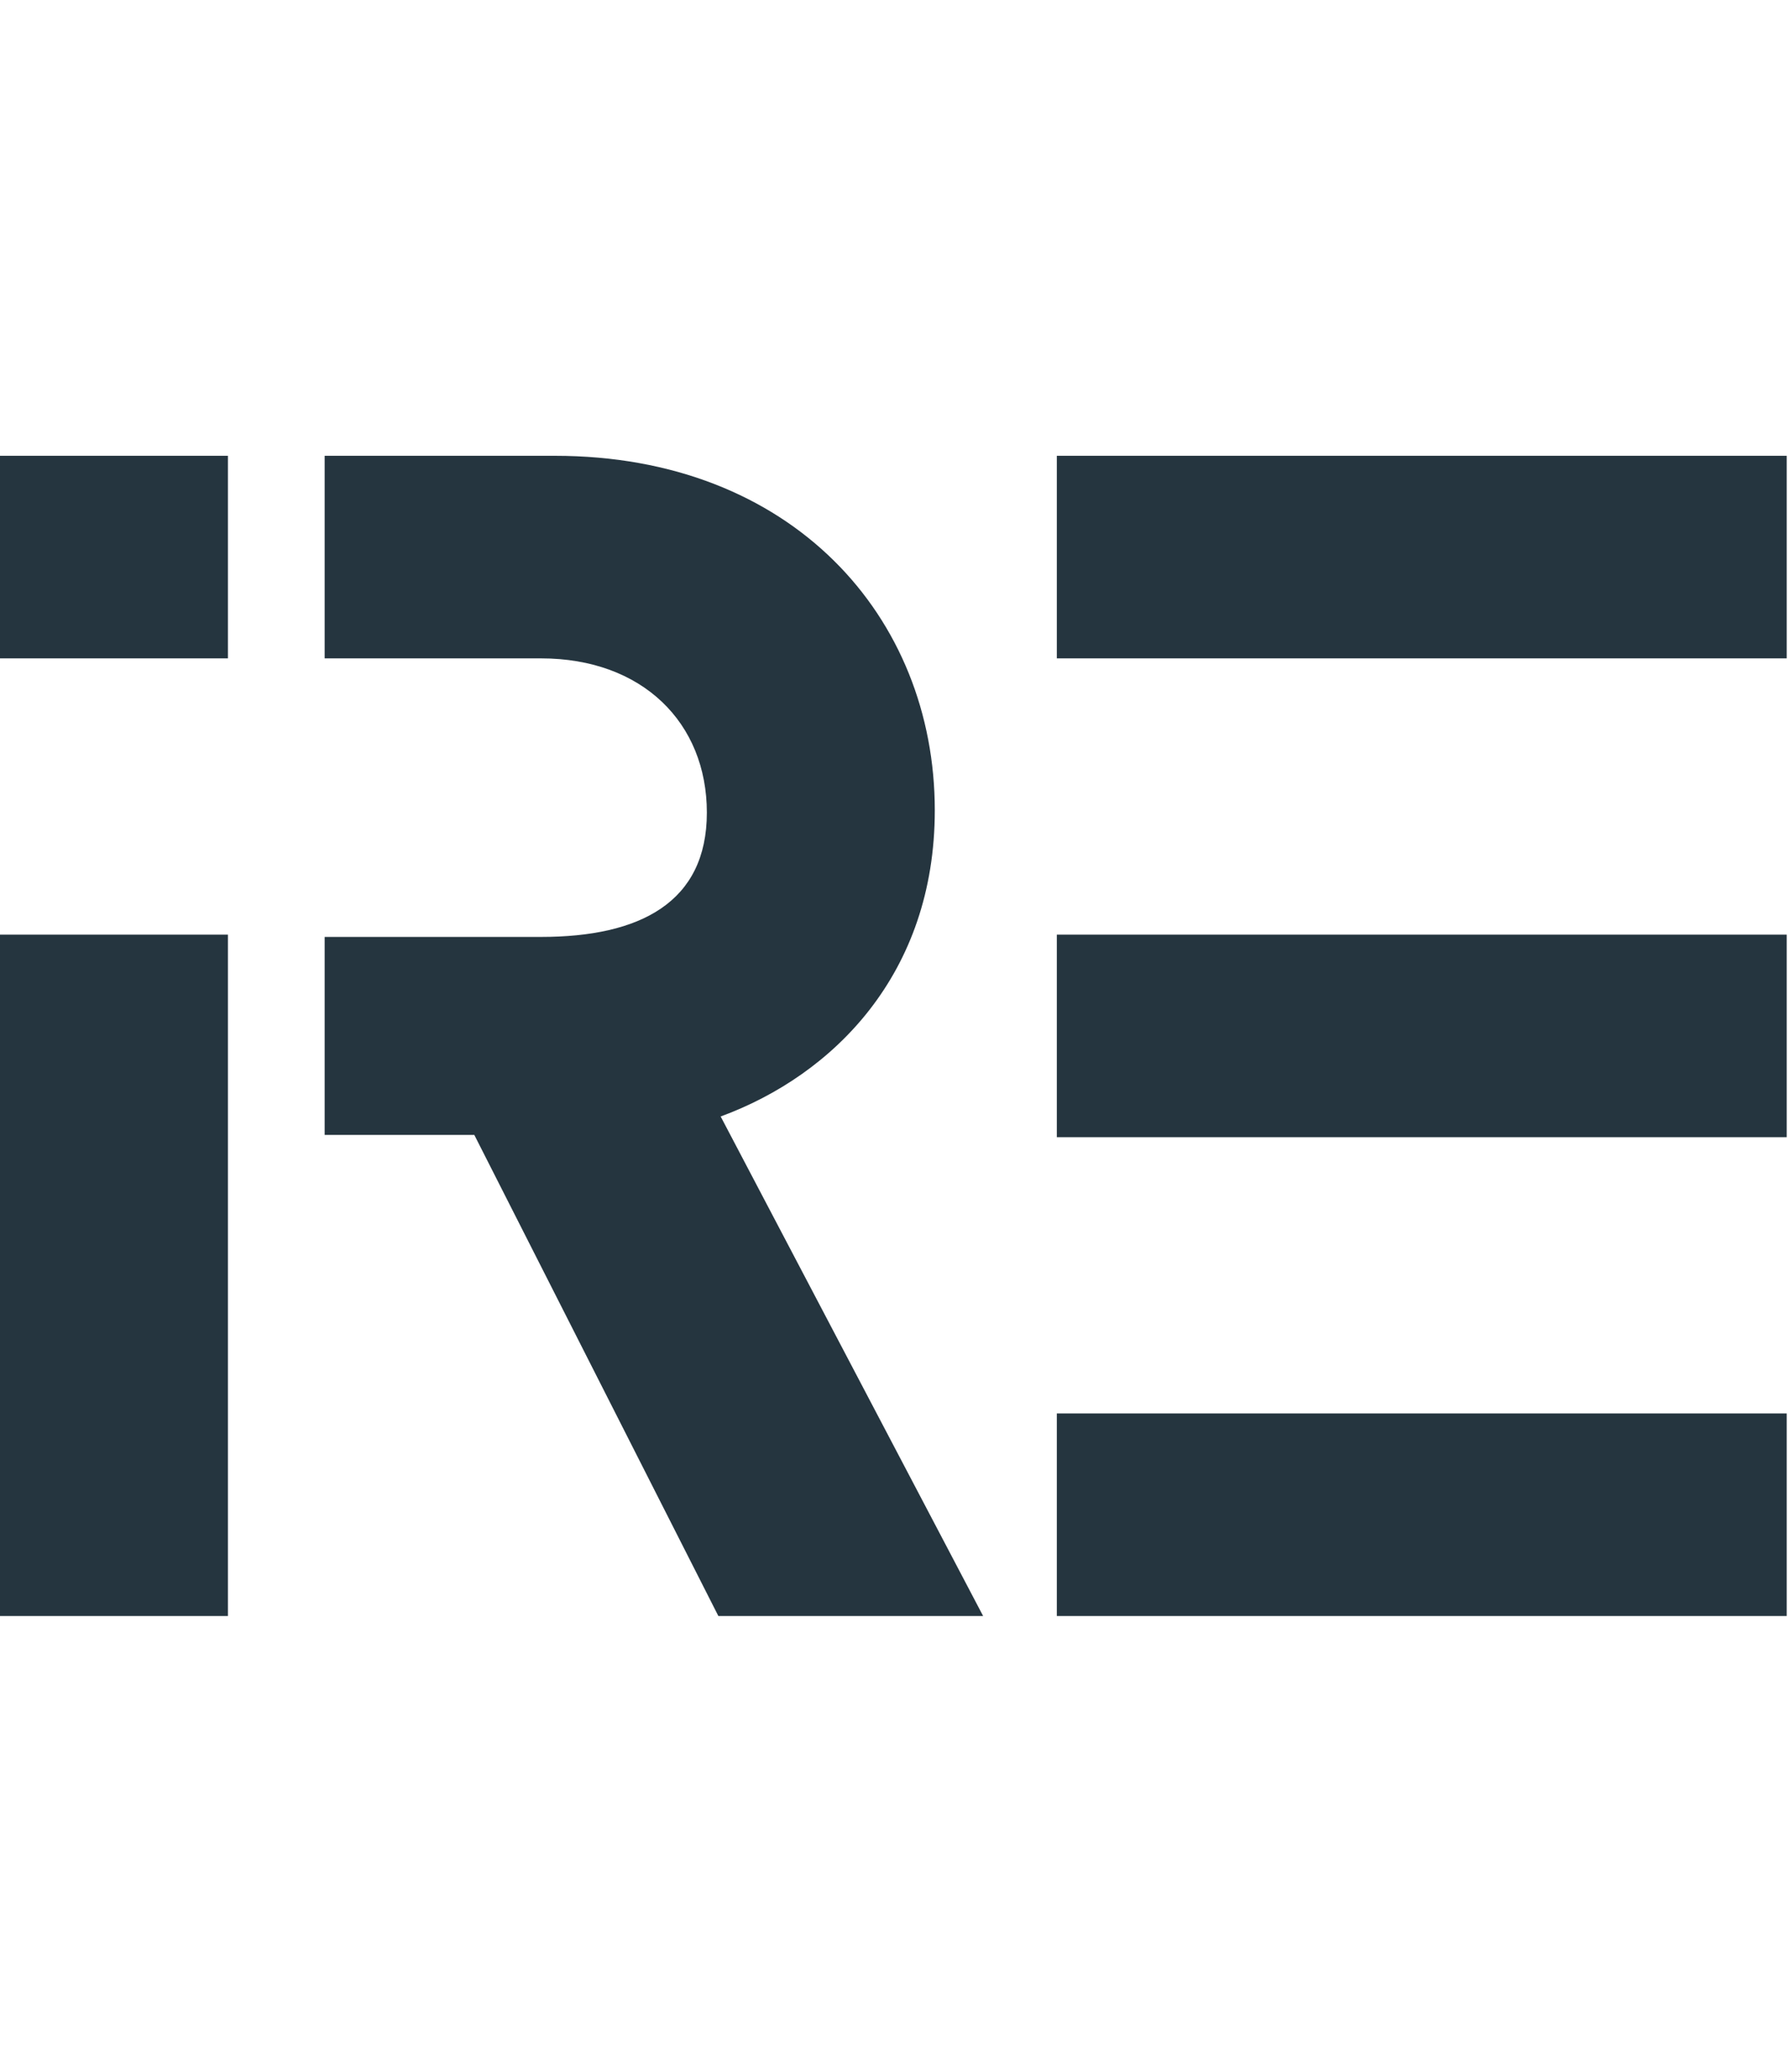
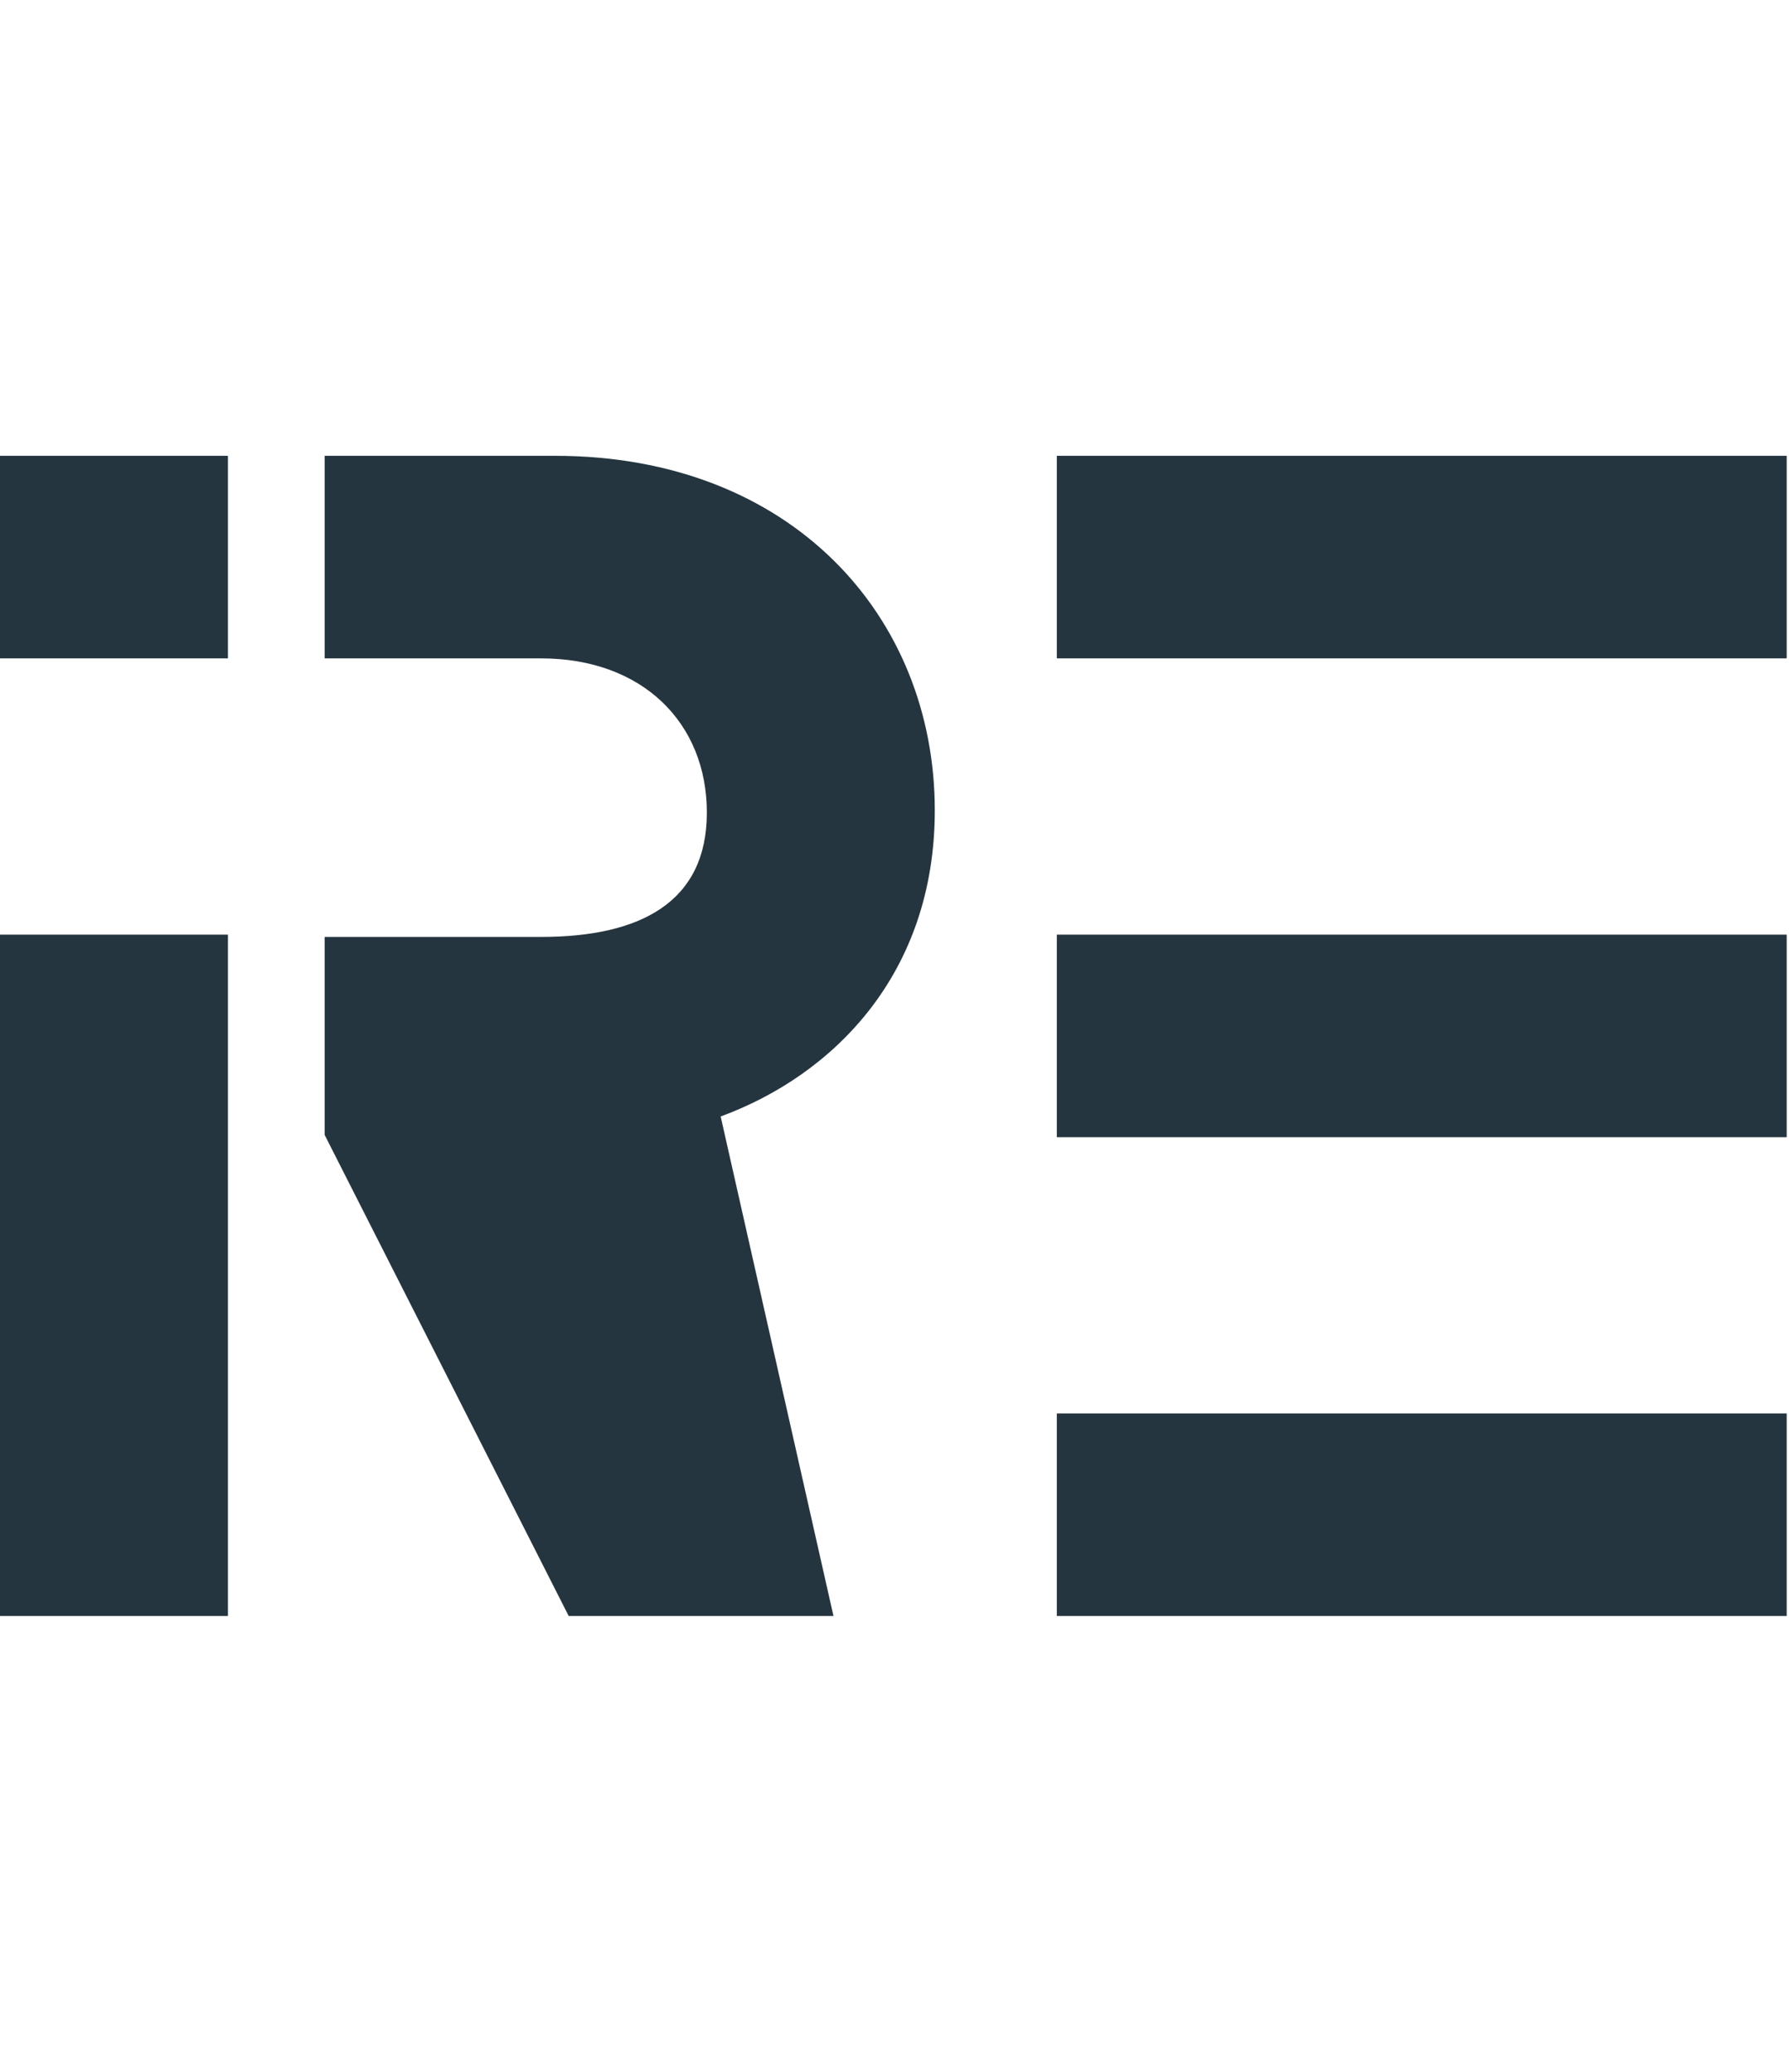
<svg xmlns="http://www.w3.org/2000/svg" version="1.1" id="Layer_1" x="0px" y="0px" width="77.7px" height="90px" viewBox="0 0 77.7 90" style="enable-background:new 0 0 77.7 90;" xml:space="preserve">
  <style type="text/css">
	.st0{fill:#25353F;}
</style>
  <g>
    <g>
-       <path class="st0" d="M40.6,35.2c0-8.4-6.2-15.4-16.5-15.4h-10v8.8h9.4c4.4,0,7.2,2.8,7.2,6.7s-2.9,5.4-7.2,5.4h-9.4v8.6h6.5    l10.6,20.9h11.5L31.3,48.5C36.2,46.7,40.6,42.3,40.6,35.2z M45.9,49.4h31.7v-8.8H45.9V49.4z M45.9,19.8v8.8h31.7v-8.8H45.9z     M45.9,70.2h31.7v-8.8H45.9V70.2z M0,70.2h9.9V40.6H0V70.2z M0,28.6h9.9v-8.8H0V28.6z" />
+       <path class="st0" d="M40.6,35.2c0-8.4-6.2-15.4-16.5-15.4h-10v8.8h9.4c4.4,0,7.2,2.8,7.2,6.7s-2.9,5.4-7.2,5.4h-9.4v8.6l10.6,20.9h11.5L31.3,48.5C36.2,46.7,40.6,42.3,40.6,35.2z M45.9,49.4h31.7v-8.8H45.9V49.4z M45.9,19.8v8.8h31.7v-8.8H45.9z     M45.9,70.2h31.7v-8.8H45.9V70.2z M0,70.2h9.9V40.6H0V70.2z M0,28.6h9.9v-8.8H0V28.6z" />
    </g>
  </g>
</svg>